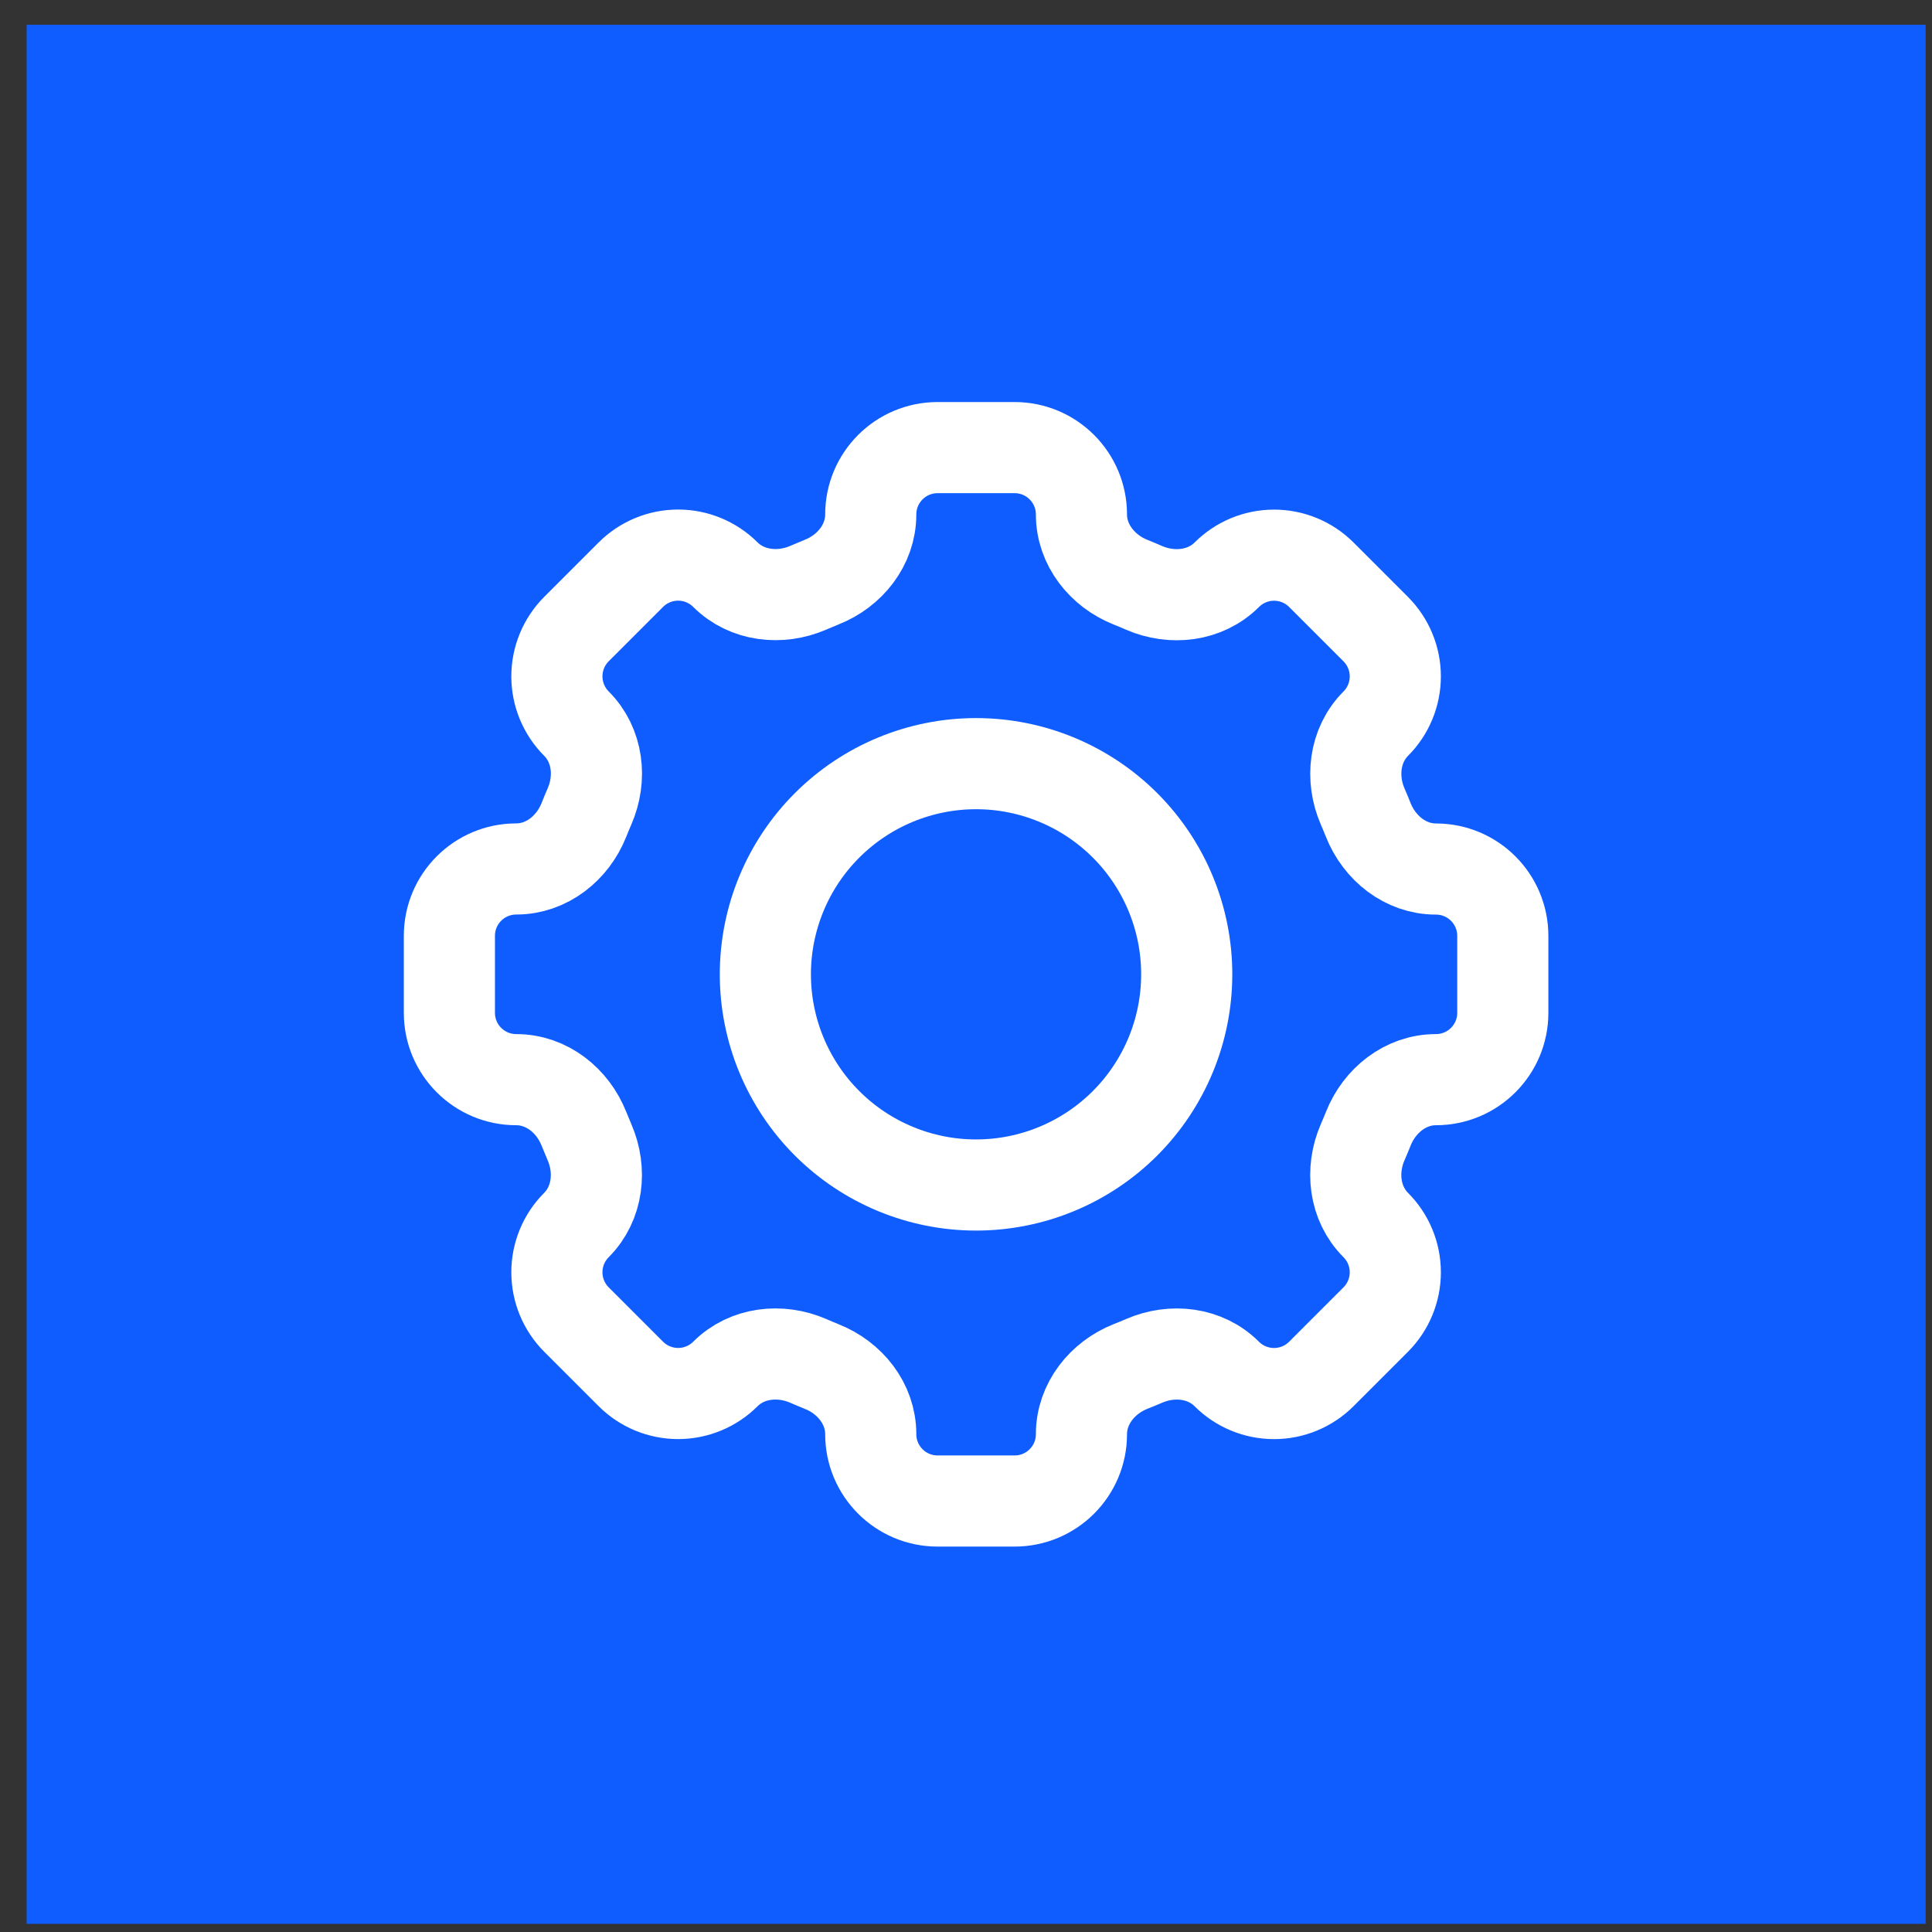
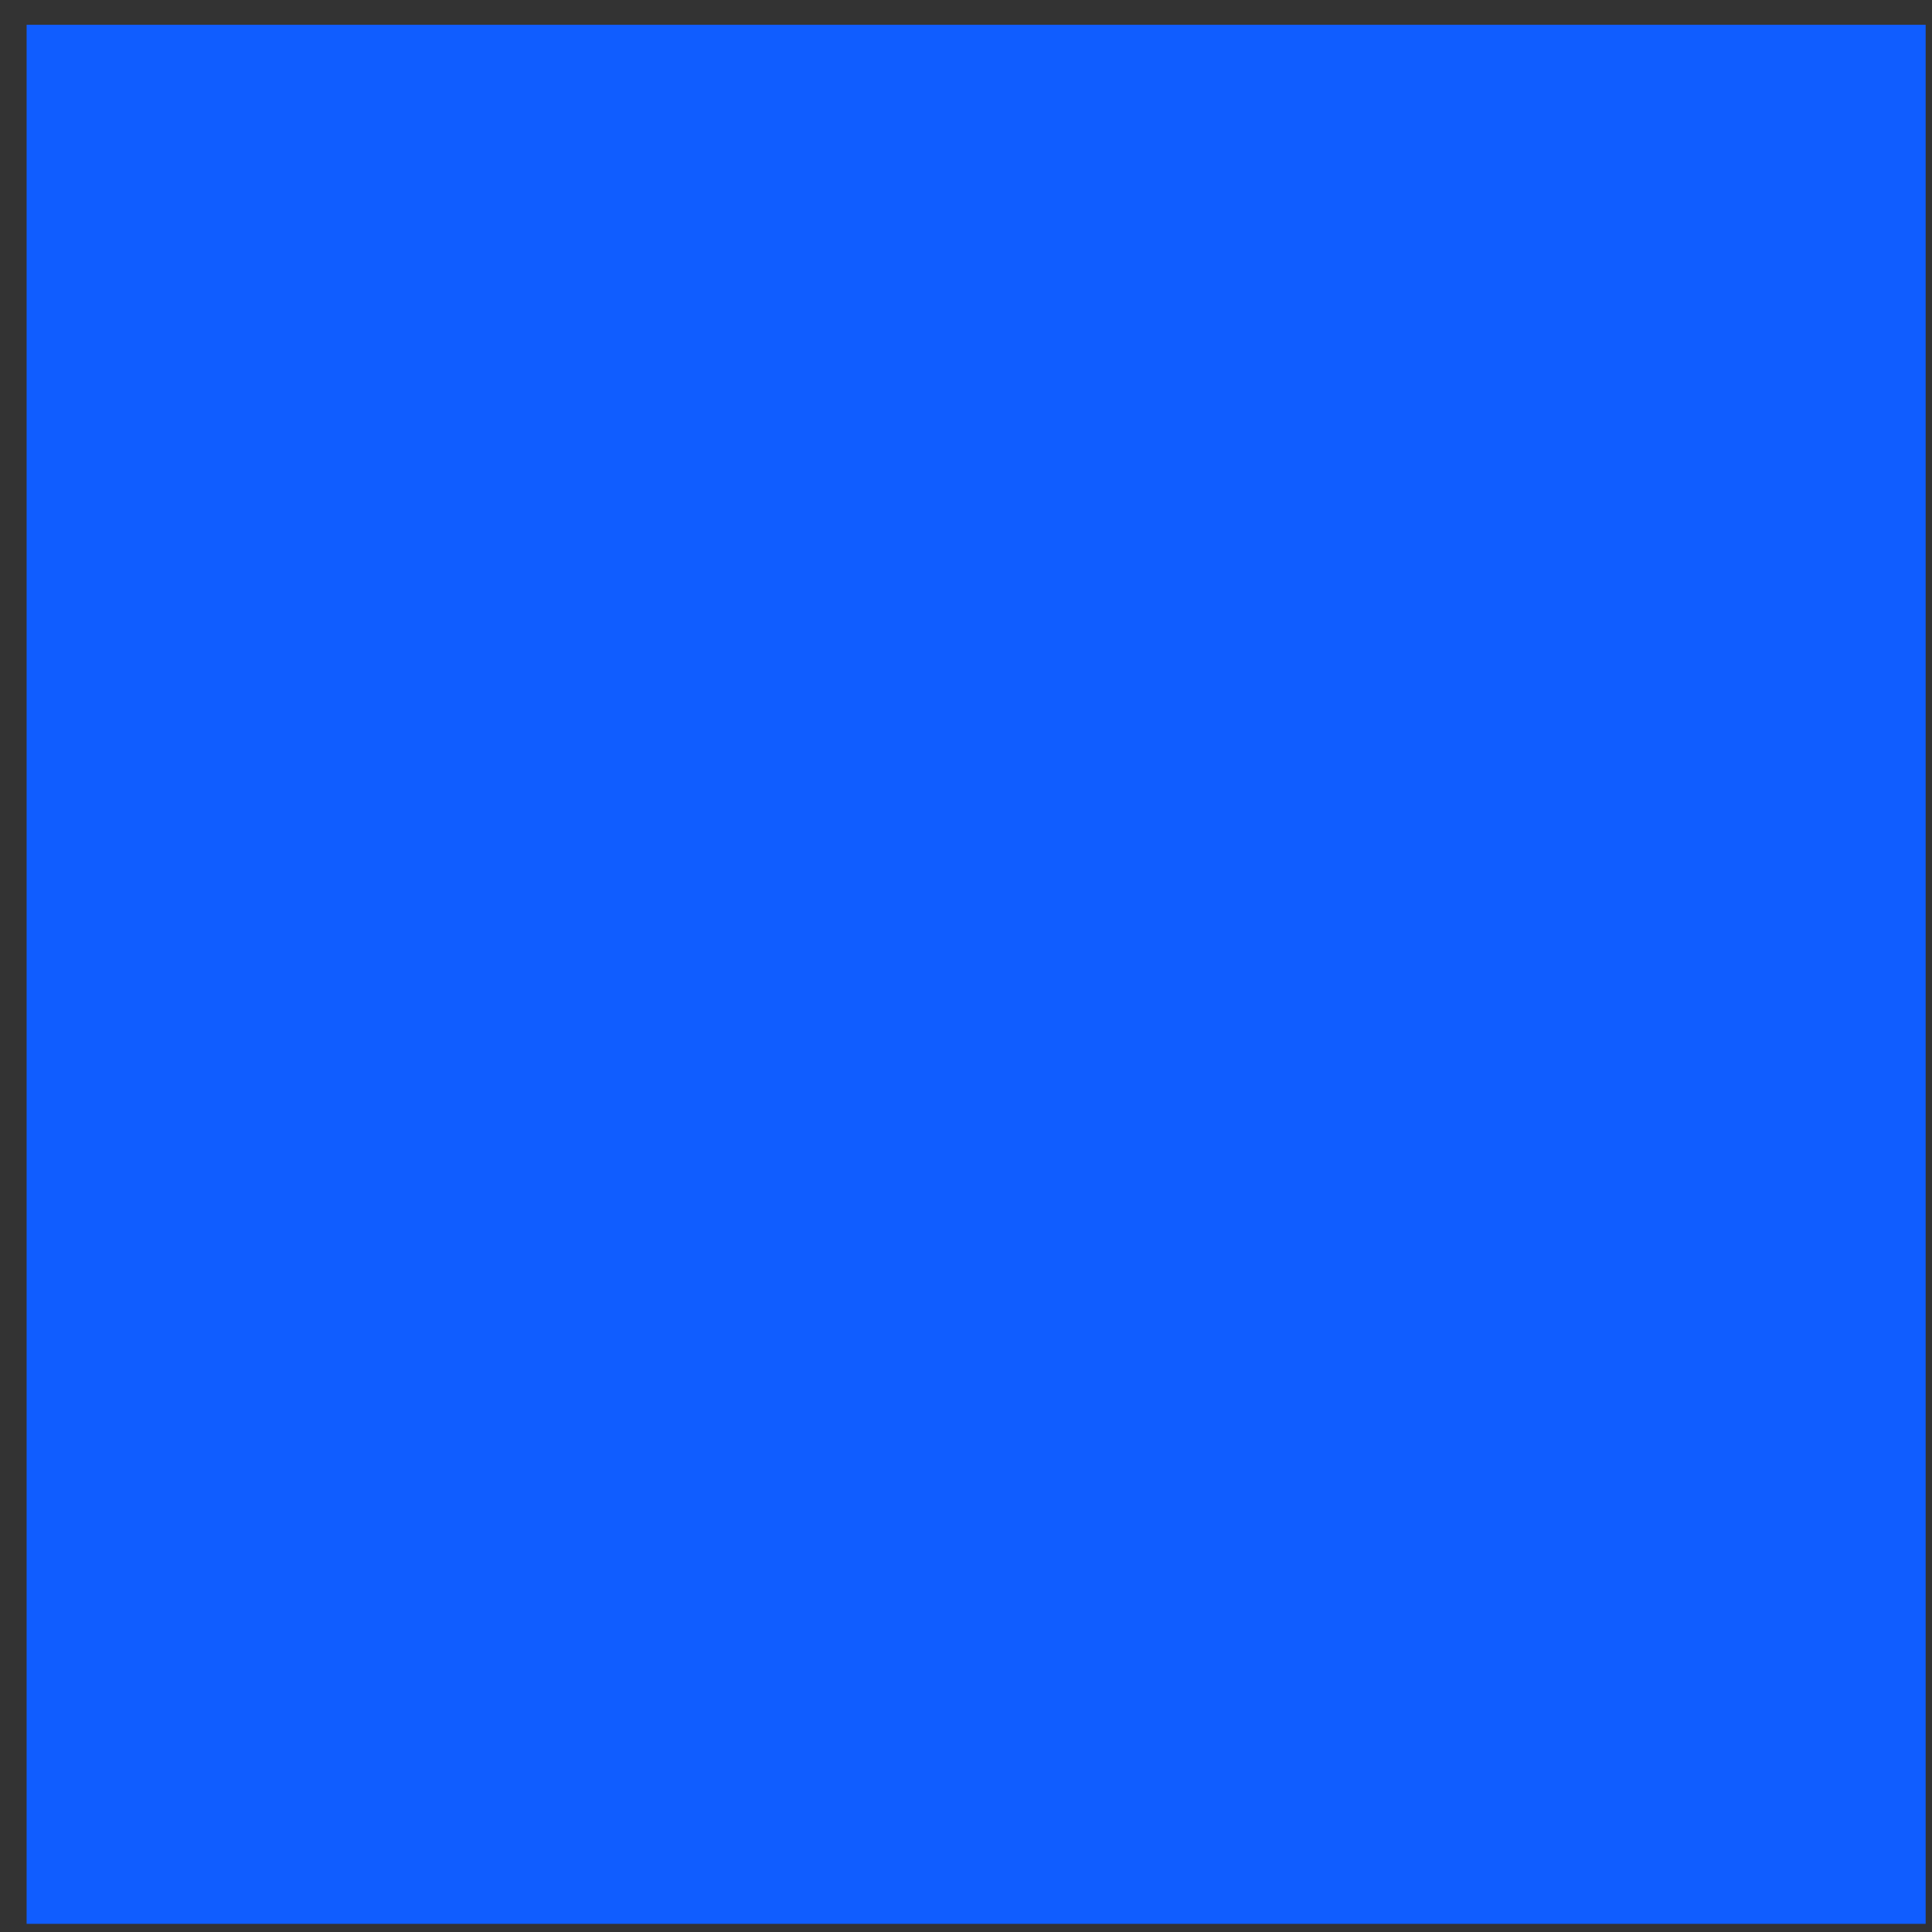
<svg xmlns="http://www.w3.org/2000/svg" width="53" height="53" viewBox="0 0 53 53" fill="none">
  <rect x="0" y="0" width="53" height="53" fill="#333333" stroke="none" />
  <rect x="0.73" y="0.68" width="52.096" height="52.096" fill="#105DFF" />
-   <path d="M29.667 14.113C29.667 13.1 28.846 12.279 27.833 12.279H25.722C24.708 12.279 23.887 13.1 23.887 14.113C23.887 14.948 23.315 15.665 22.536 15.971C22.413 16.021 22.291 16.072 22.171 16.124C21.404 16.456 20.492 16.355 19.899 15.764C19.555 15.421 19.089 15.228 18.603 15.228C18.117 15.228 17.651 15.421 17.307 15.764L15.813 17.258C15.47 17.602 15.277 18.069 15.277 18.555C15.277 19.04 15.47 19.506 15.813 19.851C16.406 20.443 16.507 21.353 16.172 22.122C16.119 22.243 16.068 22.365 16.02 22.488C15.713 23.266 14.997 23.838 14.162 23.838C13.149 23.838 12.328 24.659 12.328 25.672V27.785C12.328 28.797 13.149 29.618 14.162 29.618C14.997 29.618 15.713 30.19 16.02 30.969C16.07 31.092 16.12 31.214 16.172 31.335C16.505 32.102 16.404 33.014 15.813 33.606C15.47 33.95 15.277 34.416 15.277 34.902C15.277 35.388 15.47 35.854 15.813 36.198L17.307 37.692C17.651 38.035 18.117 38.228 18.603 38.228C19.089 38.228 19.555 38.035 19.899 37.692C20.492 37.1 21.402 36.999 22.171 37.332C22.291 37.385 22.413 37.436 22.536 37.486C23.315 37.792 23.887 38.508 23.887 39.344C23.887 40.356 24.708 41.177 25.721 41.177H27.833C28.846 41.177 29.667 40.356 29.667 39.344C29.667 38.508 30.239 37.792 31.018 37.484C31.141 37.436 31.263 37.386 31.383 37.334C32.151 36.999 33.062 37.101 33.653 37.692C33.997 38.036 34.464 38.229 34.95 38.229C35.437 38.229 35.903 38.036 36.247 37.692L37.741 36.198C38.084 35.854 38.277 35.388 38.277 34.902C38.277 34.416 38.084 33.95 37.741 33.606C37.149 33.014 37.047 32.103 37.381 31.335C37.434 31.214 37.485 31.092 37.534 30.969C37.841 30.19 38.557 29.618 39.392 29.618C40.405 29.618 41.226 28.797 41.226 27.785V25.674C41.226 24.661 40.405 23.84 39.392 23.84C38.557 23.84 37.841 23.268 37.533 22.489C37.484 22.366 37.434 22.244 37.381 22.123C37.049 21.356 37.15 20.444 37.741 19.852C38.084 19.508 38.277 19.042 38.277 18.556C38.277 18.07 38.084 17.604 37.741 17.26L36.247 15.766C35.903 15.423 35.437 15.23 34.951 15.23C34.465 15.23 33.999 15.423 33.655 15.766C33.062 16.358 32.152 16.459 31.383 16.126C31.262 16.073 31.141 16.021 31.018 15.973C30.239 15.665 29.667 14.947 29.667 14.113Z" stroke="white" stroke-width="2.5" />
-   <path d="M32.555 26.728C32.555 28.261 31.946 29.731 30.863 30.815C29.779 31.899 28.308 32.508 26.776 32.508C25.243 32.508 23.773 31.899 22.689 30.815C21.605 29.731 20.996 28.261 20.996 26.728C20.996 25.195 21.605 23.725 22.689 22.642C23.773 21.558 25.243 20.949 26.776 20.949C28.308 20.949 29.779 21.558 30.863 22.642C31.946 23.725 32.555 25.195 32.555 26.728Z" stroke="white" stroke-width="2.5" />
</svg>